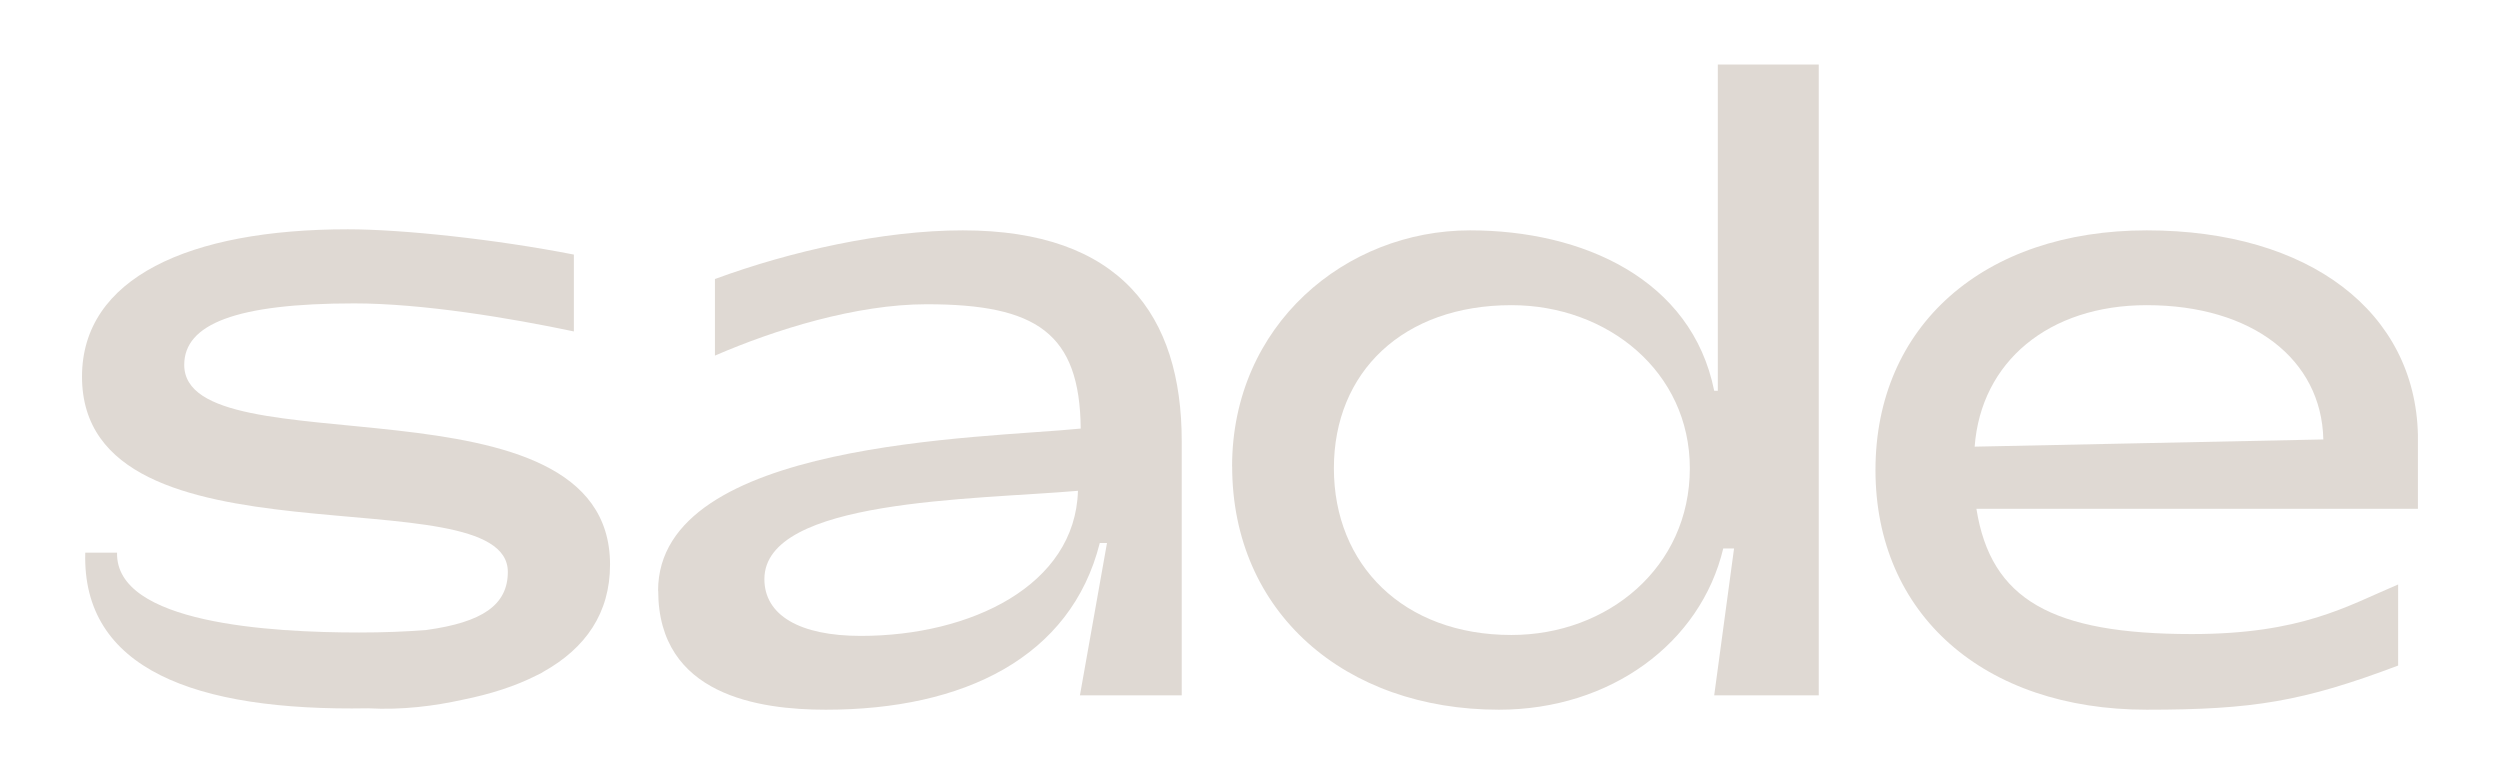
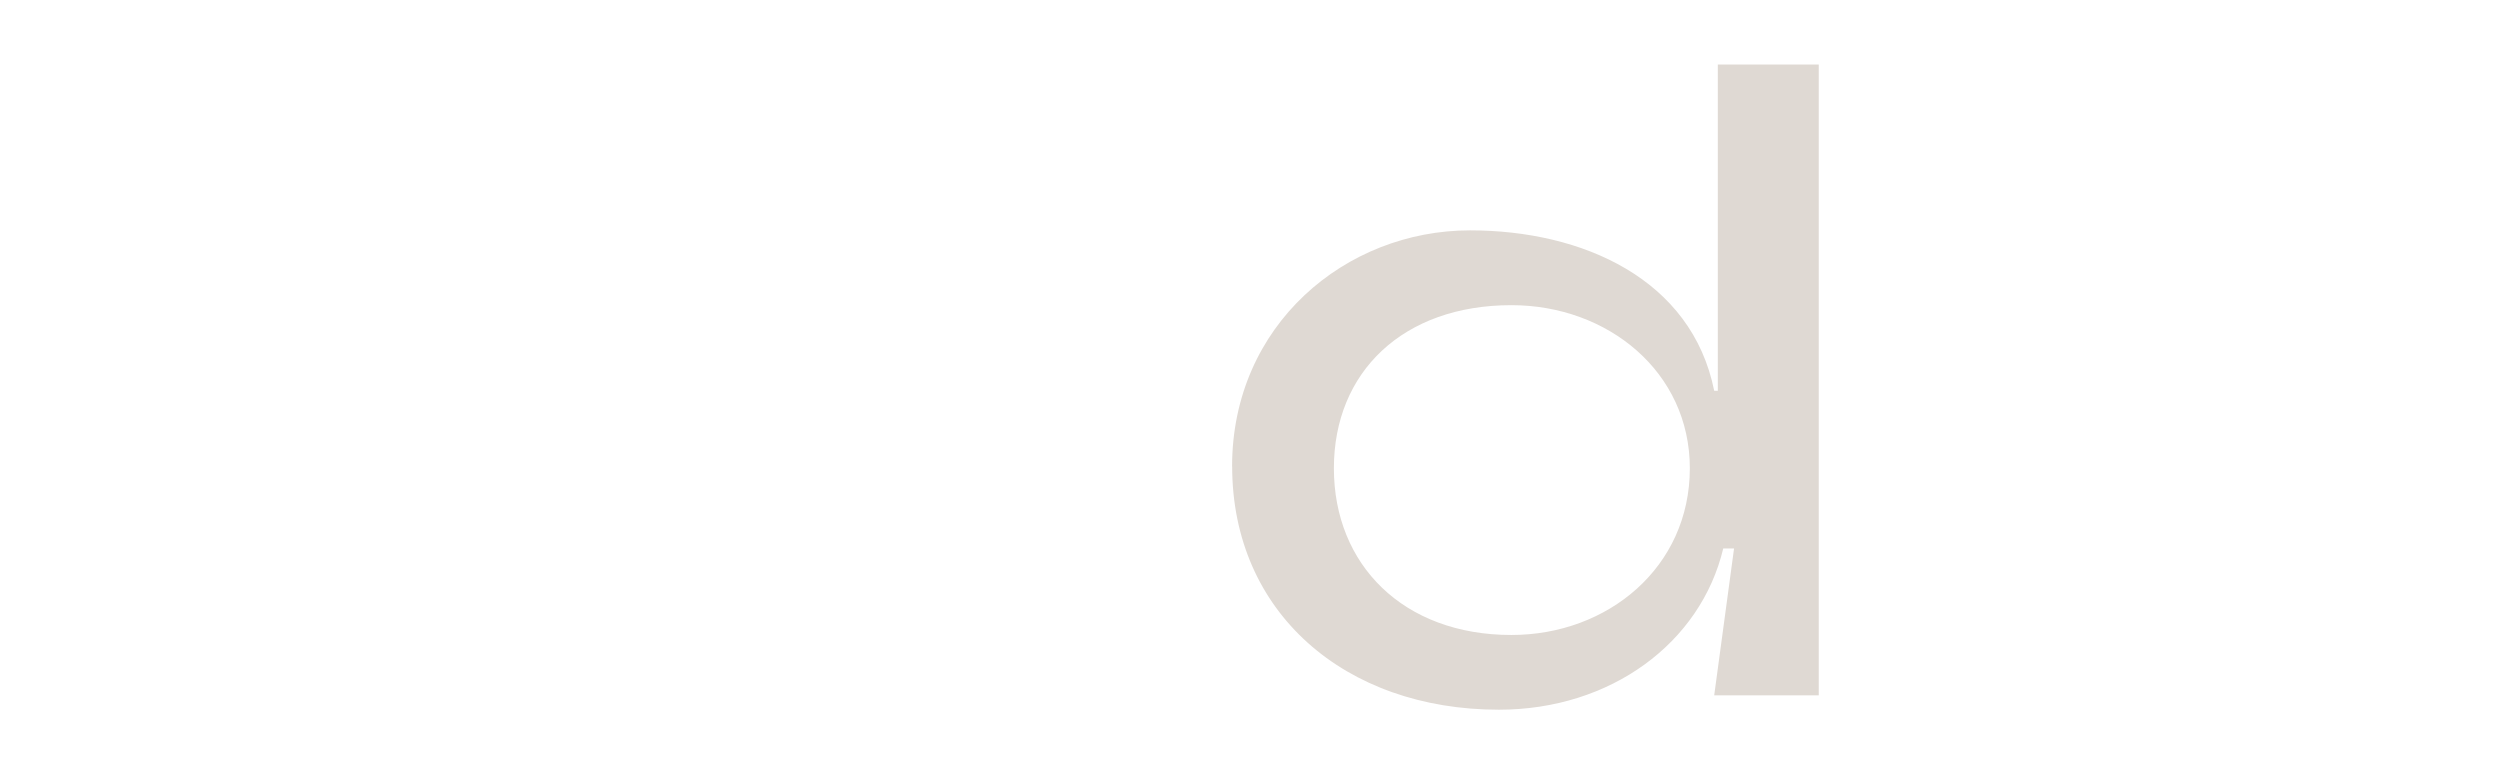
<svg xmlns="http://www.w3.org/2000/svg" viewBox="0 0 353.91 109.62" data-name="Layer 1" id="Layer_1">
  <defs>
    <style>
      .cls-1 {
        fill: #dfd9d3;
      }
    </style>
  </defs>
-   <path d="M93.16,83.63c0-21.3,46.05-21.56,59.83-22.96-.13-13.52-6.25-17.6-21.81-17.6-9.95,0-21.43,3.57-29.97,7.27v-10.84c10.71-3.95,23.85-6.89,35.08-6.89,22.32,0,31,11.99,31,29.85v35.97h-14.41l3.83-21.56h-1.02c-4.08,16.2-19.26,23.6-38.78,23.6-9.44,0-23.73-2.04-23.73-16.84ZM152.6,69.48c-14.8,1.28-44.39,1.15-44.39,12.5,0,5.1,4.97,8.04,13.65,8.04,15.56,0,30.36-7.14,30.74-20.54Z" class="cls-1" />
  <path d="M174.42,66.03c0-20.03,16.07-33.42,33.68-33.42,15.94,0,31.38,6.89,34.57,22.71h.51V9.14h14.29v89.29h-14.8l2.81-20.79h-1.53c-3.19,13.39-15.95,22.83-31.76,22.83-21.81,0-37.76-13.78-37.76-34.44ZM239.22,66.29c0-13.65-11.61-23.09-25.26-23.09-15.31,0-25.13,9.44-25.13,23.09s9.82,23.6,25.13,23.6c13.65,0,25.26-9.57,25.26-23.6Z" class="cls-1" />
-   <path d="M265.5,66.54c0-20.41,15.31-33.93,38.4-33.93s38.01,11.61,38.39,28.96v10.46h-62.5c2.04,12.88,10.72,17.73,30.49,17.73,15.56,0,21.94-3.95,29.21-7.02v11.48c-13.52,5.1-20.54,6.25-35.59,6.25-23.09,0-38.4-13.52-38.4-33.93ZM328.9,62.21c-.25-11.35-10.08-19.01-25-19.01-13.91,0-23.47,8.04-24.36,20.03l49.36-1.02Z" class="cls-1" />
-   <path d="M86.36,79.93c0-27.9-60.28-13.31-60.28-28.28,0-5.76,7.3-8.7,24.06-8.7,9.6,0,22.01,2.05,31.1,3.97v-10.88c-11.13-2.18-24.32-3.58-32-3.58-22.52,0-37.63,6.91-37.63,20.86,0,28.16,60.28,13.57,60.28,27.64,0,4.69-3.62,7.13-11.5,8.22-2.93.24-6.11.36-9.54.36-12.55,0-34.51-1.26-34.28-11.3h-4.5c-.46,16.39,15.38,22.47,40.05,22.03,4.83.27,9.45-.34,13.37-1.21,3.99-.8,7.5-1.94,10.45-3.44.6-.28.94-.47.96-.51,6.03-3.36,9.46-8.35,9.46-15.18Z" class="cls-1" />
</svg>